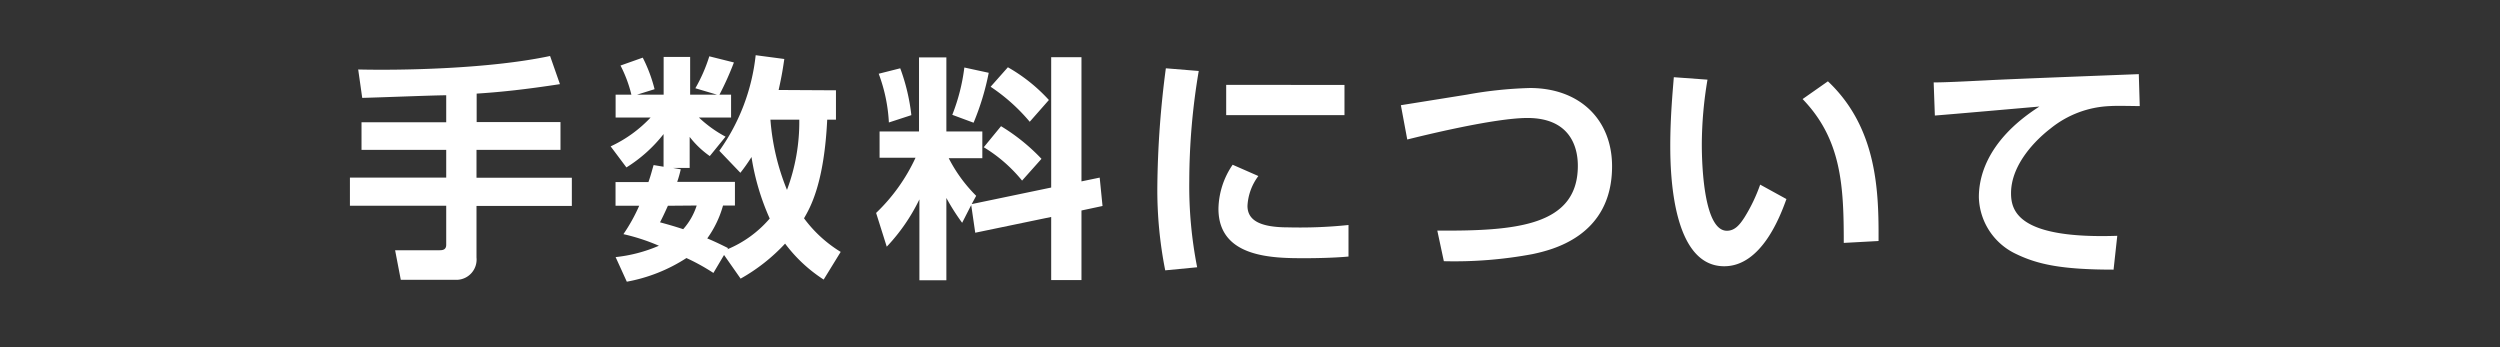
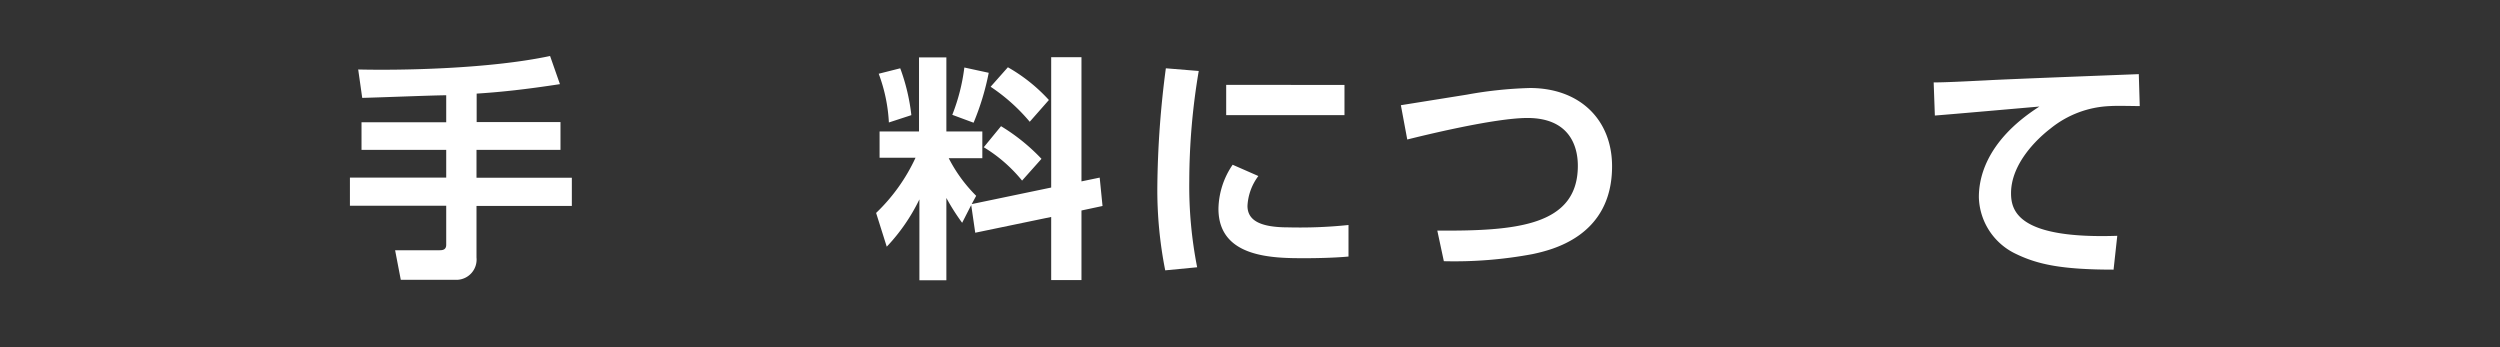
<svg xmlns="http://www.w3.org/2000/svg" width="317" height="44" viewBox="0 0 317 44">
  <rect x="0" y="0" width="317" height="44" fill="#333333" stroke="none" />
  <defs>
    <style>.cls-1{fill:#fff;}.cls-2{fill:none;}</style>
  </defs>
  <g id="レイヤー_2" data-name="レイヤー 2">
    <g id="レイヤー_2-2" data-name="レイヤー 2">
      <path class="cls-1" d="M56.58,12.08c-1.53,0-9,.3-10.65.33l-.51-3.6C50.79,8.94,62,8.75,69.75,7.1L71,10.67c-4.32.66-7.41,1-10.56,1.2v3.61H71.07V19H60.42v3.54H72.51v3.57H60.42v6.54A2.57,2.57,0,0,1,58,35.48H50.82l-.72-3.75h5.58c.36,0,.9,0,.9-.69V26.09H44.37V22.52H56.58V19H45.84v-3.5H56.58Z" />
-       <path class="cls-1" d="M106,11.45v3.72h-1.11c-.39,8.13-2.16,11.16-2.94,12.51a16.38,16.38,0,0,0,4.65,4.26l-2.16,3.51a18.89,18.89,0,0,1-4.89-4.56,23.16,23.16,0,0,1-5.64,4.44l-2.1-3-1.35,2.28a26.26,26.26,0,0,0-3.42-1.89,20.78,20.78,0,0,1-7.56,3L78.06,32.6a18.83,18.83,0,0,0,5.49-1.44,25.49,25.49,0,0,0-4.5-1.47,21.92,21.92,0,0,0,2-3.6h-3v-3h4.17c.33-.93.48-1.59.66-2.16l1.26.21V17a18.18,18.18,0,0,1-4.71,4.23l-2-2.67a16.45,16.45,0,0,0,5.07-3.66H78.06V12h2a16.43,16.43,0,0,0-1.38-3.69l2.82-1a18.72,18.72,0,0,1,1.5,4L80.79,12h3.36V7.22h3.36V12H90.9l-2.73-.81a20,20,0,0,0,1.77-4.05l3.12.78A37.79,37.79,0,0,1,91.23,12H92.7V14.9H88.62A15.48,15.48,0,0,0,92,17.33l-2,2.46a11.7,11.7,0,0,1-2.55-2.43v3.93H85.32l1,.18a14.83,14.83,0,0,1-.45,1.59h7.32v3H91.68a13.21,13.21,0,0,1-2,4.17c.93.39,1.68.75,2.64,1.23l-.09.15a14.28,14.28,0,0,0,5.37-3.9,30.47,30.47,0,0,1-2.31-7.8,22.44,22.44,0,0,1-1.41,2l-2.67-2.79A25.57,25.57,0,0,0,95.82,7l3.63.48c-.15,1-.27,1.92-.72,3.93ZM84.69,26.09c-.39.87-.69,1.5-1,2.1,1,.27,1.74.48,2.94.87a8.29,8.29,0,0,0,1.71-3Zm13-10.92a29.38,29.38,0,0,0,2.1,8.91,24.58,24.58,0,0,0,1.56-8.91Z" />
      <path class="cls-1" d="M123.15,26,122,28.25a27.23,27.23,0,0,1-2-3.15V35.54h-3.42V25.28a23.69,23.69,0,0,1-4.14,6L111.09,27a23,23,0,0,0,5-7h-4.56V16.67h5V7.28H120v9.39h4.56v3.39H120.3a18.74,18.74,0,0,0,3.48,4.77l-.57,1.05,10.08-2.1V7.25h3.84V23l2.31-.48.36,3.6-2.67.57v8.82h-3.84v-8l-9.63,2Zm-9-17.34a25.19,25.19,0,0,1,1.41,5.94l-2.85.93a20.52,20.52,0,0,0-1.29-6.18Zm11.22.57a32.64,32.64,0,0,1-1.92,6.33l-2.7-1a24.51,24.51,0,0,0,1.53-6ZM126.93,16a24.64,24.64,0,0,1,5.13,4.14l-2.46,2.76a18.8,18.8,0,0,0-4.86-4.23Zm.87-7.47A21.18,21.18,0,0,1,133,12.68l-2.43,2.76A23.39,23.39,0,0,0,125.61,11Z" />
      <path class="cls-1" d="M152,9a84.4,84.4,0,0,0-1.2,14,53.12,53.12,0,0,0,1,10.89l-4.05.39a52.43,52.43,0,0,1-1-10.62,121.86,121.86,0,0,1,1.08-15Zm7.56,13.32a6.87,6.87,0,0,0-1.38,3.78c0,1.89,1.68,2.73,5.19,2.73a59.32,59.32,0,0,0,7.62-.3v4c-1.59.15-3.84.21-5.49.21-4,0-11,0-11-6.27a10.16,10.16,0,0,1,1.8-5.58Zm10.92-11.55V14.6h-15V10.76Z" />
      <path class="cls-1" d="M182.25,29.24c9.87.06,17.82-.54,17.82-8.22,0-2.7-1.23-6.06-6.39-6.06-4.17,0-13.2,2.22-15.24,2.73l-.81-4.35L186,12a52,52,0,0,1,8-.84c6.3,0,10.41,4,10.41,9.93,0,8.94-7.74,10.62-10.08,11.13a53.88,53.88,0,0,1-11.25.9Z" />
-       <path class="cls-1" d="M216.51,10.1a50.06,50.06,0,0,0-.72,8.16c0,3.24.36,11,3.18,11,1,0,1.62-.75,2.22-1.68a20.83,20.83,0,0,0,2-4.17l3.33,1.83c-.78,2.16-3.15,8.52-7.89,8.52-6.57,0-6.84-11.7-6.84-15.27,0-3.75.33-7.14.45-8.7Zm17.28,20.7c0-7.2-.27-13.11-5.22-18.24l3.21-2.25c6.3,5.94,6.45,14.07,6.42,20.25Z" />
      <path class="cls-1" d="M271.32,13.45c-.93,0-2.82-.06-3.75,0A12.77,12.77,0,0,0,260,16.3c-1.71,1.31-5,4.46-5,8.2,0,2.31,1,5.82,13.47,5.4L268,34.19c-6.57,0-9.63-.66-12.39-2A8.18,8.18,0,0,1,250.92,25c0-1.95.54-6.93,7.68-11.49-2.1.18-11.37,1-13.26,1.14l-.15-4.2c1.44,0,3.78-.12,6.63-.26,2.58-.15,16.32-.67,19.38-.79Z" />
-       <rect class="cls-2" width="317" height="44" />
    </g>
  </g>
</svg>